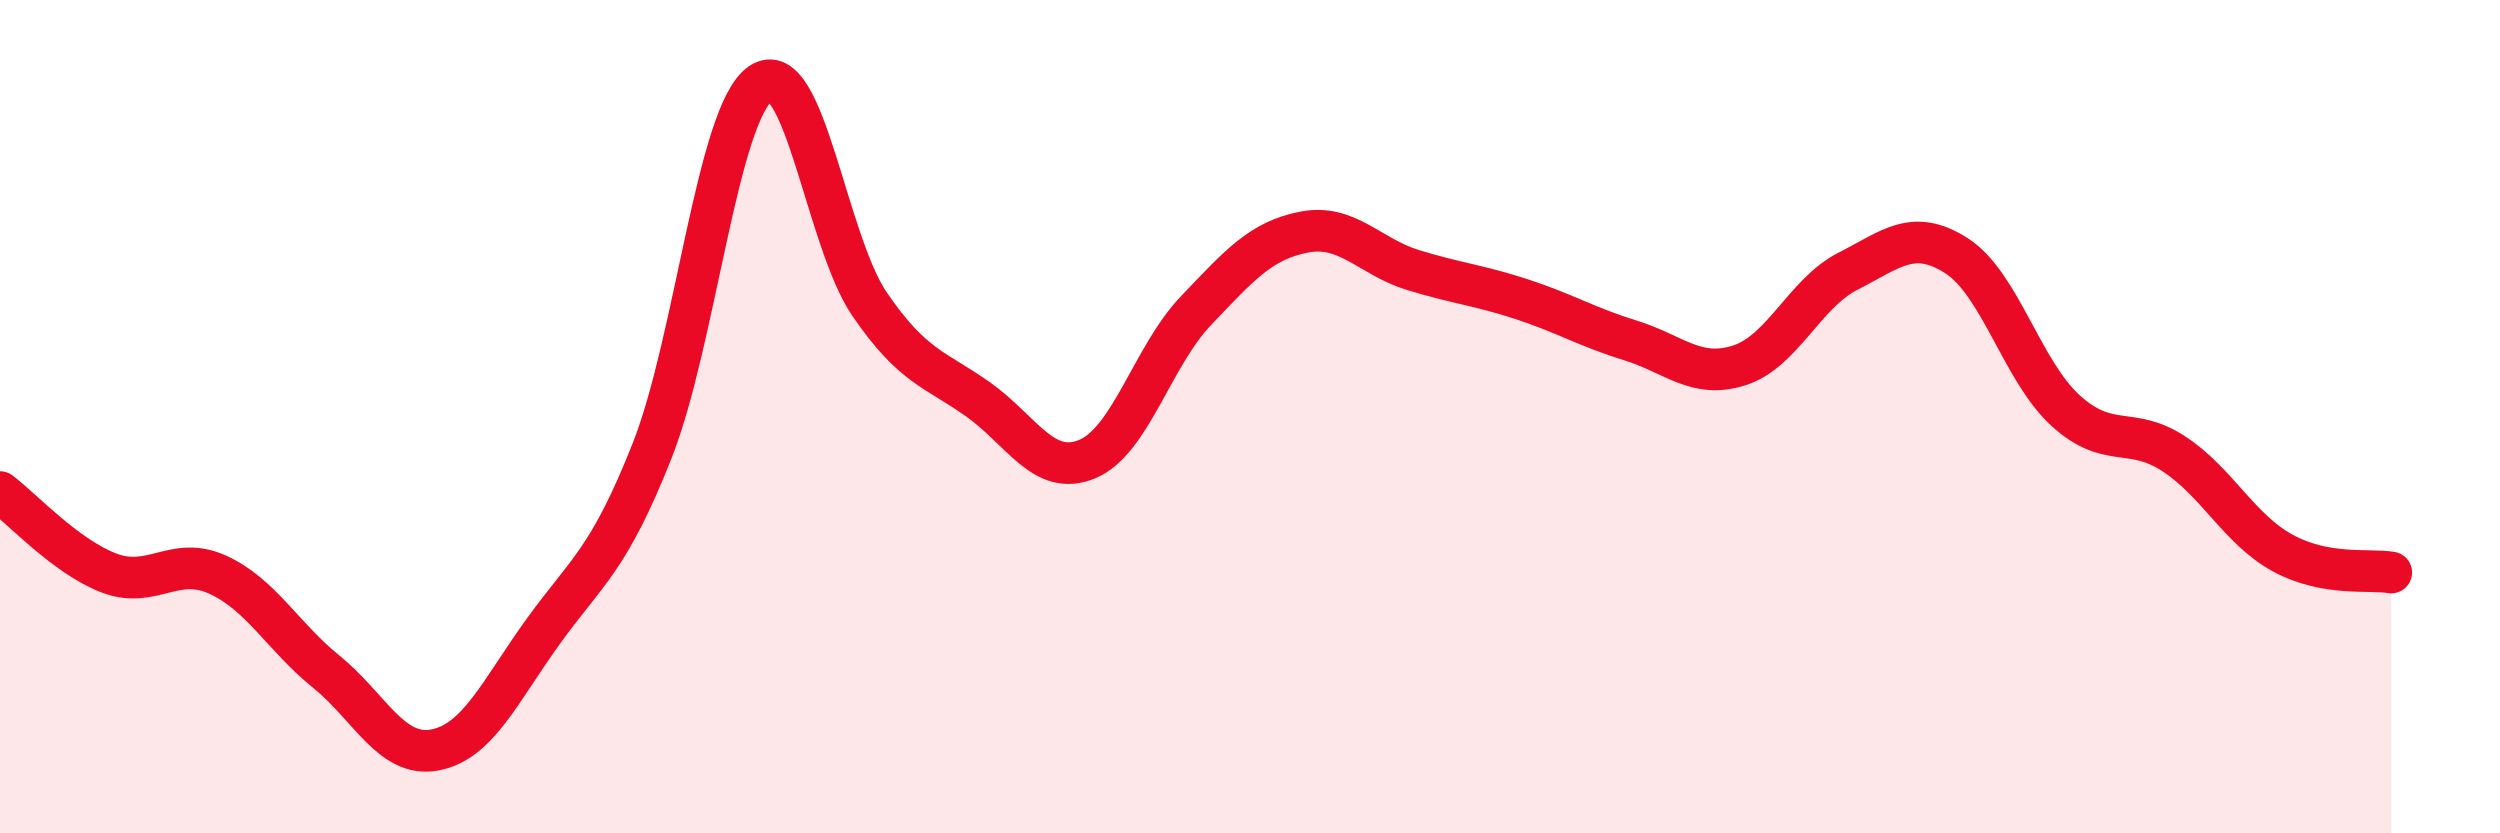
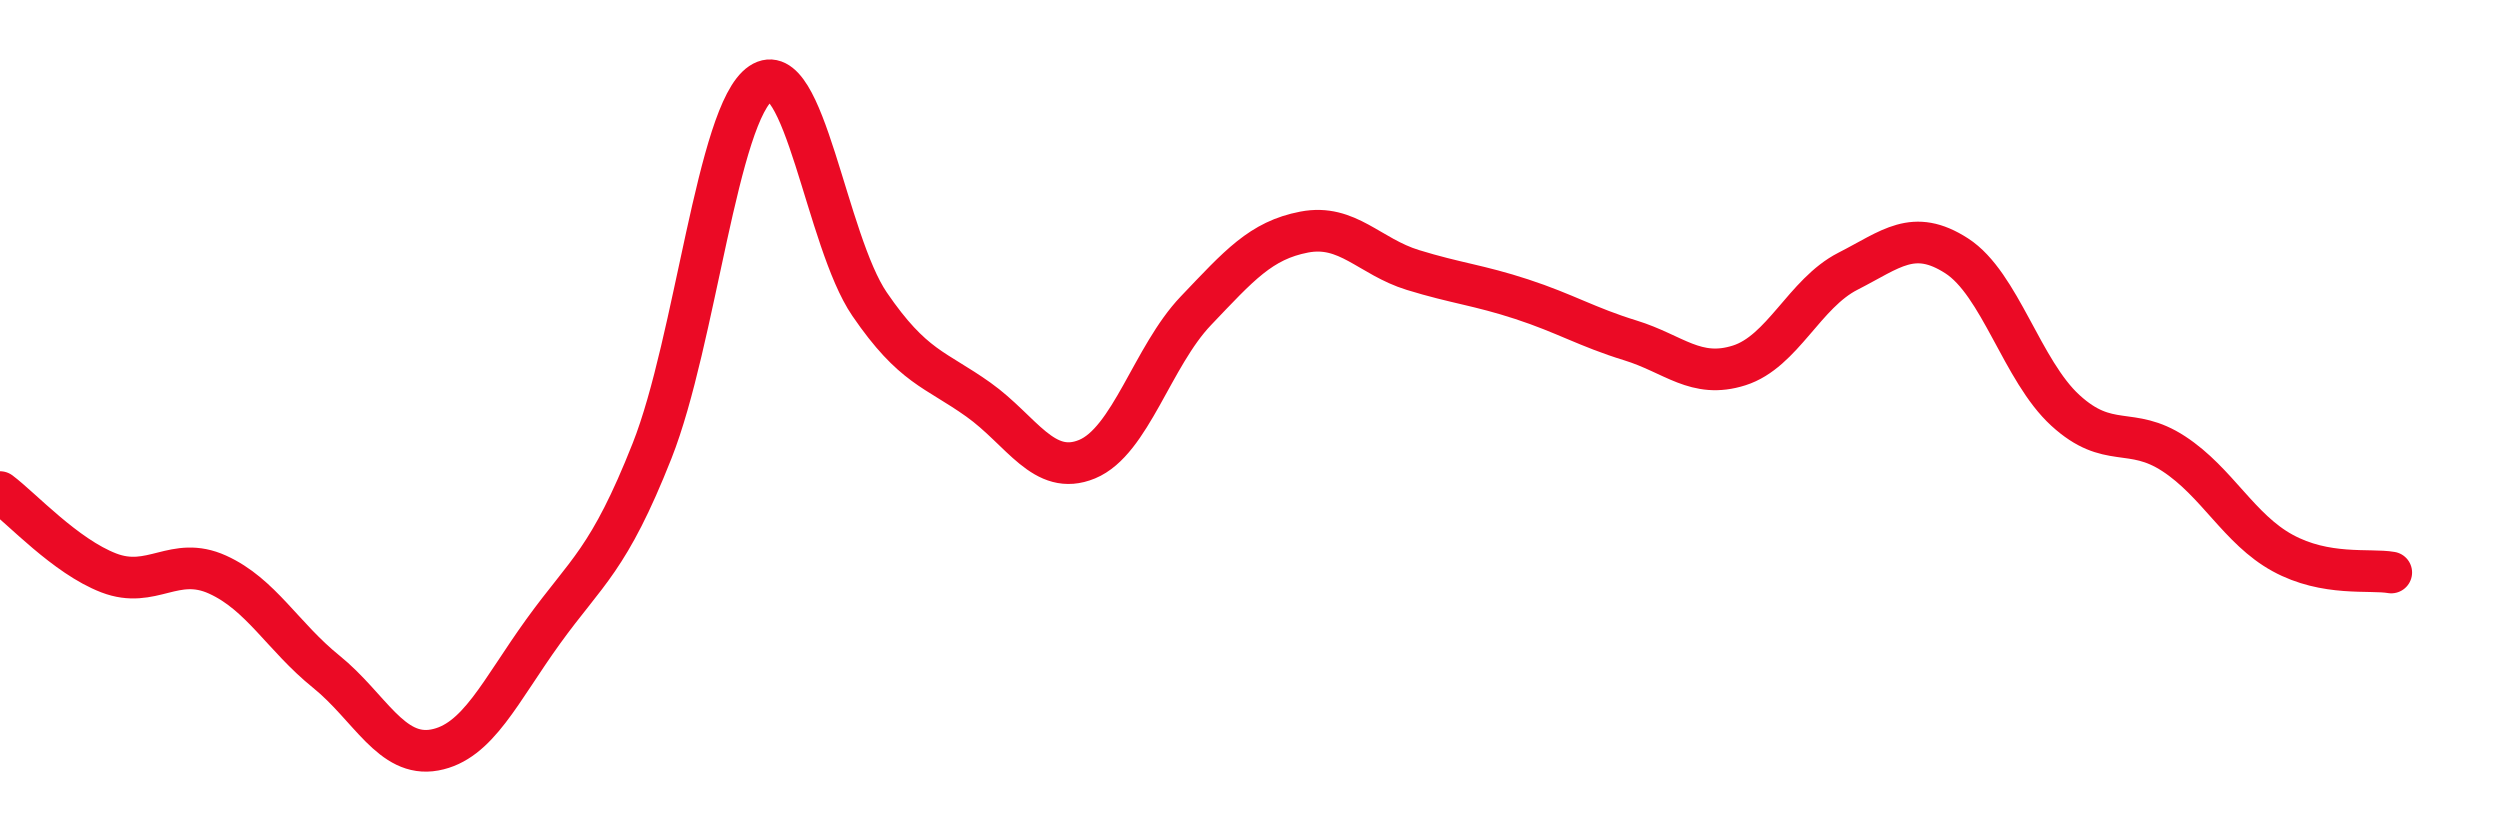
<svg xmlns="http://www.w3.org/2000/svg" width="60" height="20" viewBox="0 0 60 20">
-   <path d="M 0,11.81 C 0.52,12.2 1.57,13.35 2.61,13.75 C 3.65,14.15 4.18,13.32 5.22,13.79 C 6.26,14.26 6.79,15.28 7.83,16.12 C 8.87,16.96 9.39,18.19 10.43,18 C 11.47,17.81 12,16.59 13.04,15.15 C 14.08,13.71 14.61,13.45 15.65,10.82 C 16.69,8.19 17.22,2.7 18.26,2 C 19.3,1.3 19.83,5.78 20.87,7.3 C 21.91,8.82 22.44,8.85 23.48,9.59 C 24.52,10.33 25.05,11.45 26.09,11.02 C 27.13,10.59 27.66,8.55 28.7,7.46 C 29.74,6.37 30.26,5.77 31.3,5.57 C 32.34,5.37 32.87,6.16 33.91,6.48 C 34.95,6.8 35.48,6.84 36.52,7.18 C 37.56,7.52 38.09,7.85 39.13,8.17 C 40.17,8.49 40.7,9.1 41.74,8.77 C 42.78,8.44 43.31,7.04 44.35,6.51 C 45.39,5.98 45.92,5.47 46.96,6.14 C 48,6.81 48.53,8.9 49.57,9.85 C 50.61,10.8 51.13,10.21 52.17,10.89 C 53.21,11.57 53.74,12.7 54.78,13.27 C 55.82,13.84 56.87,13.65 57.39,13.74L57.39 20L0 20Z" fill="#EB0A25" opacity="0.1" stroke-linecap="round" stroke-linejoin="round" />
  <path d="M 0,11.81 C 0.52,12.2 1.57,13.35 2.61,13.75 C 3.65,14.15 4.18,13.32 5.22,13.79 C 6.26,14.26 6.79,15.28 7.83,16.12 C 8.87,16.96 9.39,18.19 10.43,18 C 11.47,17.81 12,16.59 13.04,15.15 C 14.08,13.71 14.61,13.45 15.65,10.82 C 16.69,8.19 17.22,2.7 18.26,2 C 19.3,1.3 19.83,5.78 20.87,7.3 C 21.91,8.82 22.44,8.85 23.48,9.59 C 24.52,10.33 25.05,11.45 26.09,11.02 C 27.13,10.59 27.66,8.55 28.7,7.46 C 29.74,6.37 30.26,5.77 31.3,5.57 C 32.34,5.37 32.87,6.16 33.91,6.48 C 34.95,6.8 35.48,6.84 36.52,7.18 C 37.56,7.52 38.09,7.85 39.13,8.17 C 40.17,8.49 40.7,9.1 41.74,8.77 C 42.78,8.44 43.31,7.04 44.35,6.51 C 45.39,5.98 45.92,5.47 46.96,6.14 C 48,6.81 48.53,8.9 49.57,9.85 C 50.61,10.8 51.13,10.21 52.17,10.89 C 53.21,11.57 53.74,12.7 54.78,13.27 C 55.82,13.84 56.87,13.65 57.39,13.74" stroke="#EB0A25" stroke-width="1" fill="none" stroke-linecap="round" stroke-linejoin="round" />
</svg>